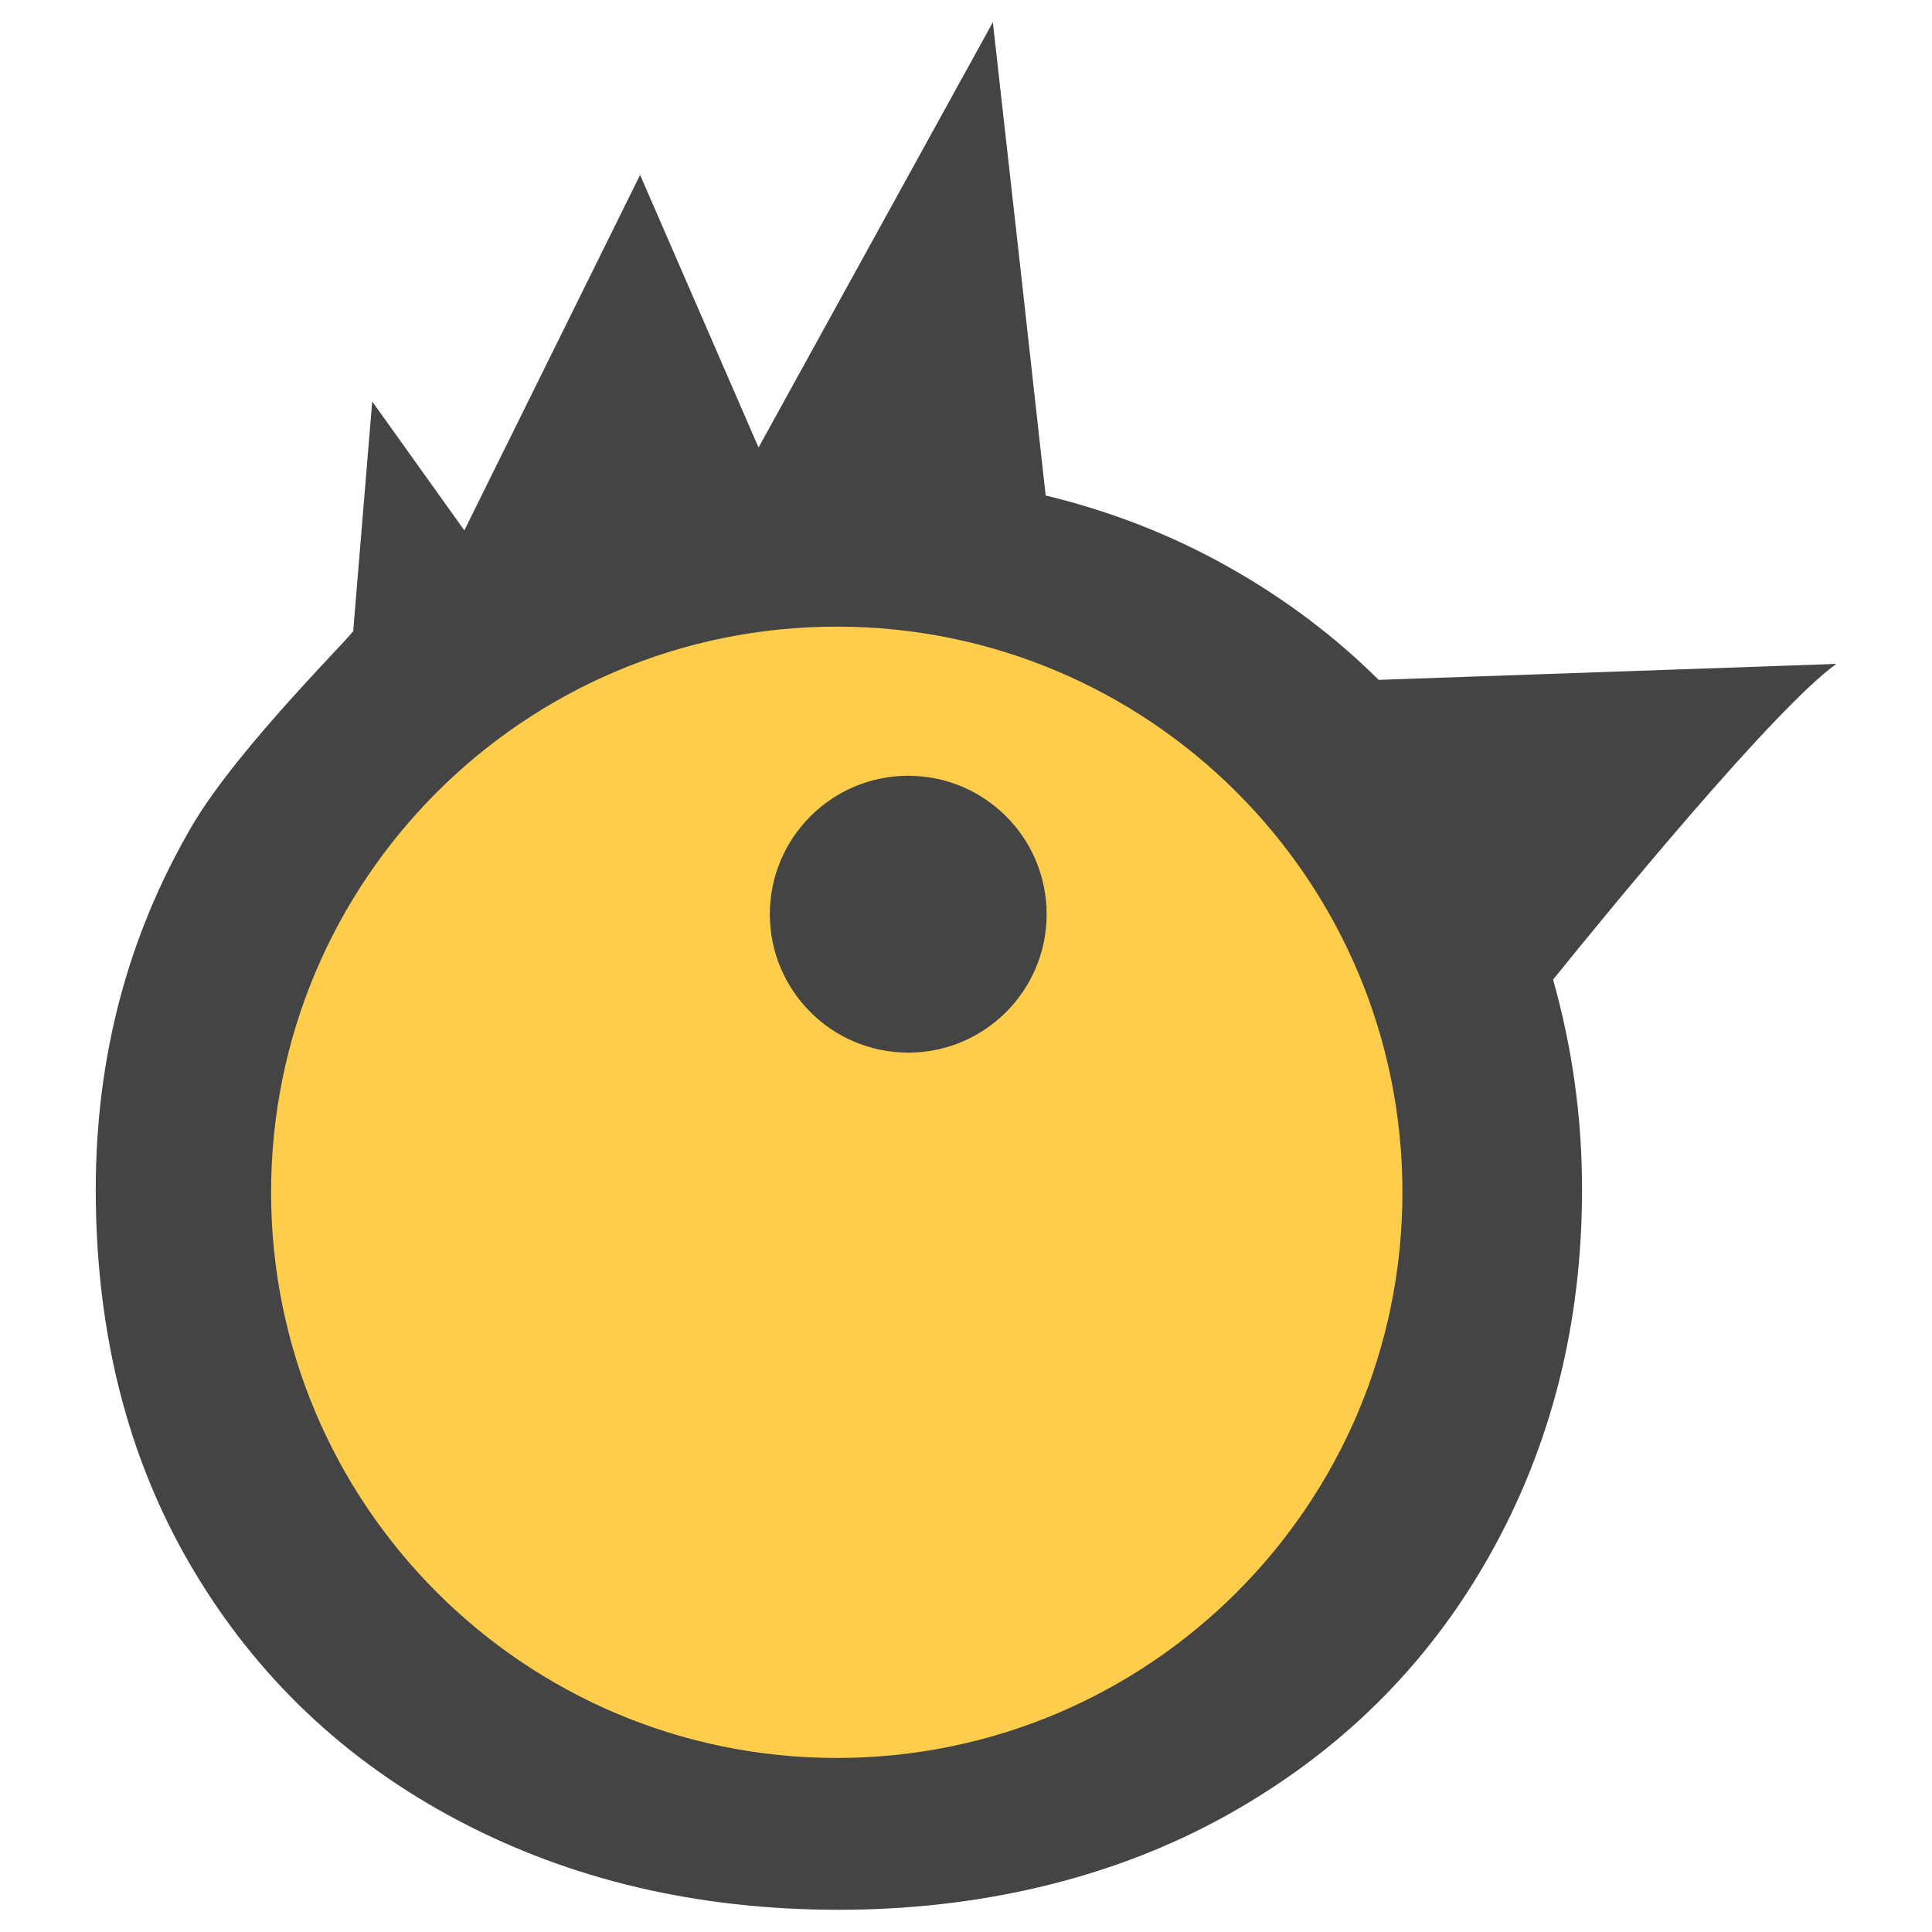
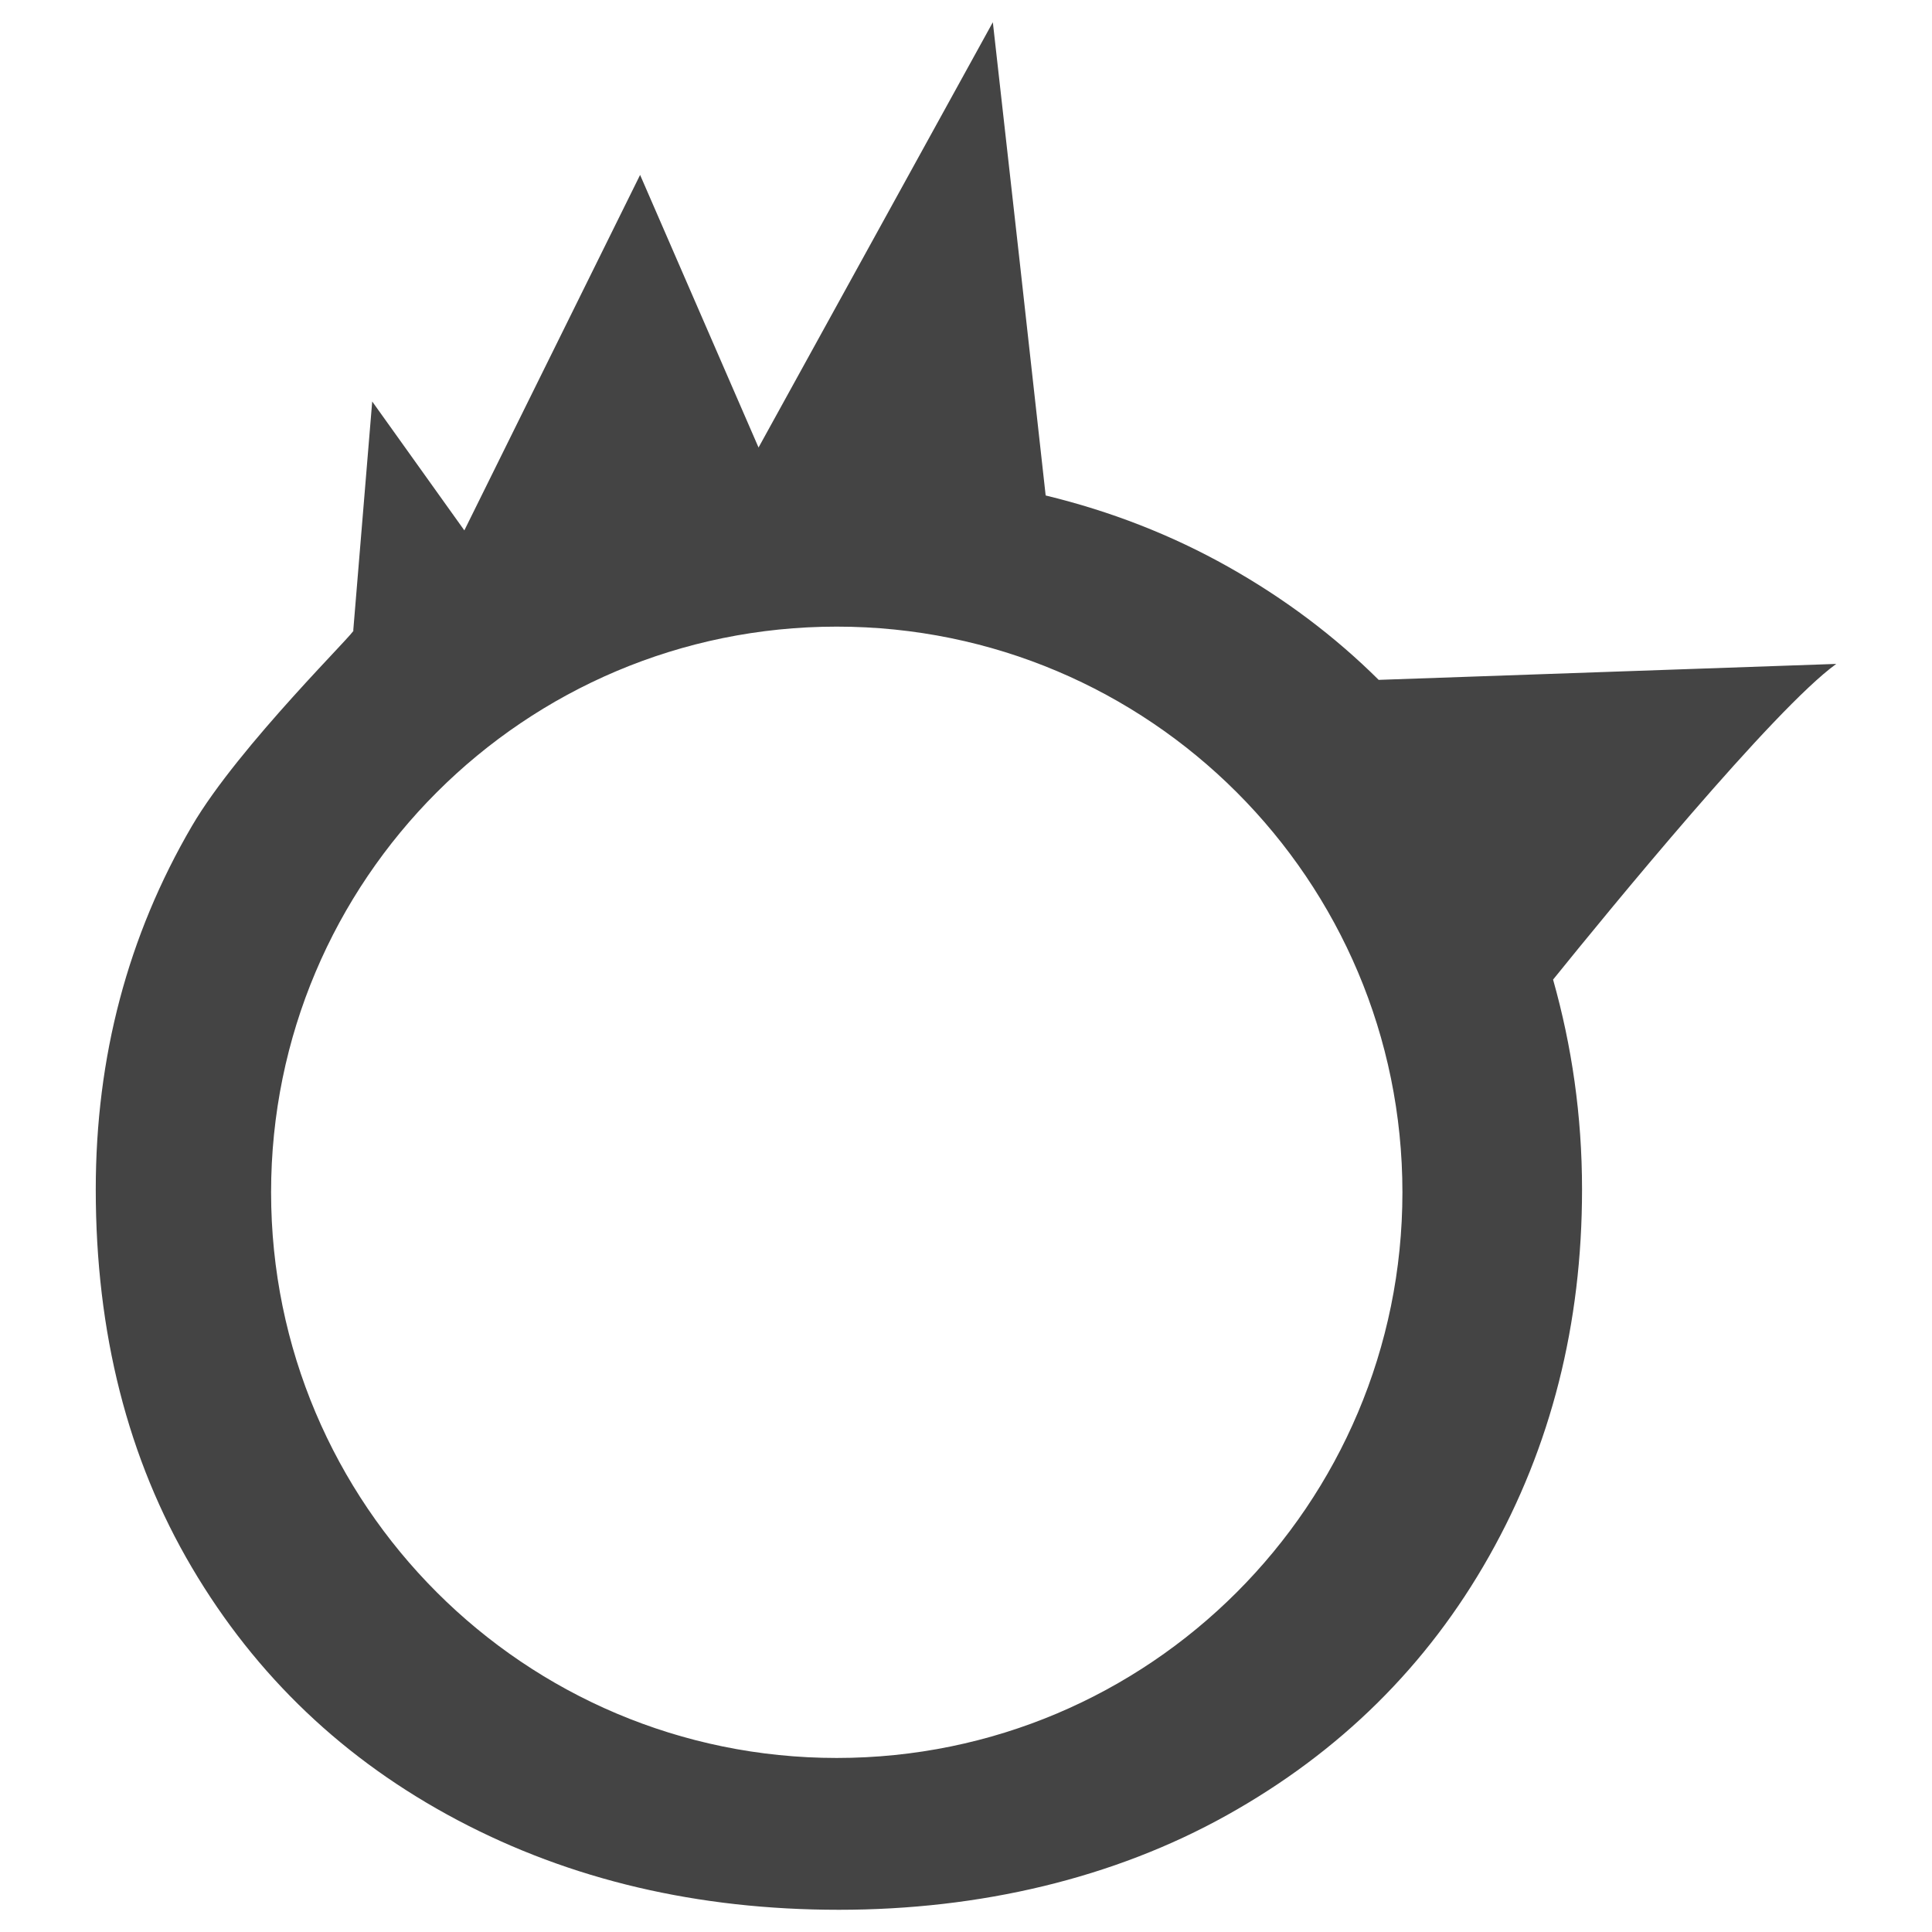
<svg xmlns="http://www.w3.org/2000/svg" id="Layer_3" viewBox="0 0 1080 1080">
  <defs>
    <style>.cls-1{fill:#fecd4b;}.cls-2{fill:#444;}</style>
  </defs>
-   <circle class="cls-1" cx="467.75" cy="672.96" r="331.24" />
  <g>
-     <path class="cls-2" d="M507.71,433.66c-42.72,0-77.36,34.66-77.36,77.38s34.64,77.38,77.36,77.38,77.37-34.66,77.37-77.38-34.64-77.38-77.37-77.38Z" />
    <path class="cls-2" d="M686.67,316.9c-31.76-17.88-65.83-31.13-102.14-39.93-9.73-88.2-19.6-176.37-29.53-264.54l-130.97,237.73-66.21-152.38-98.25,198.71-51.5-72.06-10.6,128.01c3.86-1.61-63.92,64.35-90.19,109.32-35.83,61.34-53.75,129.06-53.75,203.16,0,80.17,17.92,150.62,53.75,211.35,35.83,60.73,85.33,107.8,148.49,141.2,63.16,33.41,134.23,50.11,213.18,50.11s153.66-17.61,216.82-52.84c63.17-35.22,112.06-83.5,146.68-144.85,34.61-61.34,51.92-129.66,51.92-204.97,0-41.38-5.74-80.34-16.19-117.32,30.56-37.85,123.37-151.28,158.3-176.47l-255.79,8.92c-24.46-24.29-52.44-45.37-84.02-63.15Zm-218.92,665.81c-174.64,0-316.21-141.57-316.21-316.21s141.57-316.21,316.21-316.21,316.21,141.57,316.21,316.21-141.57,316.21-316.21,316.21Z" />
  </g>
</svg>